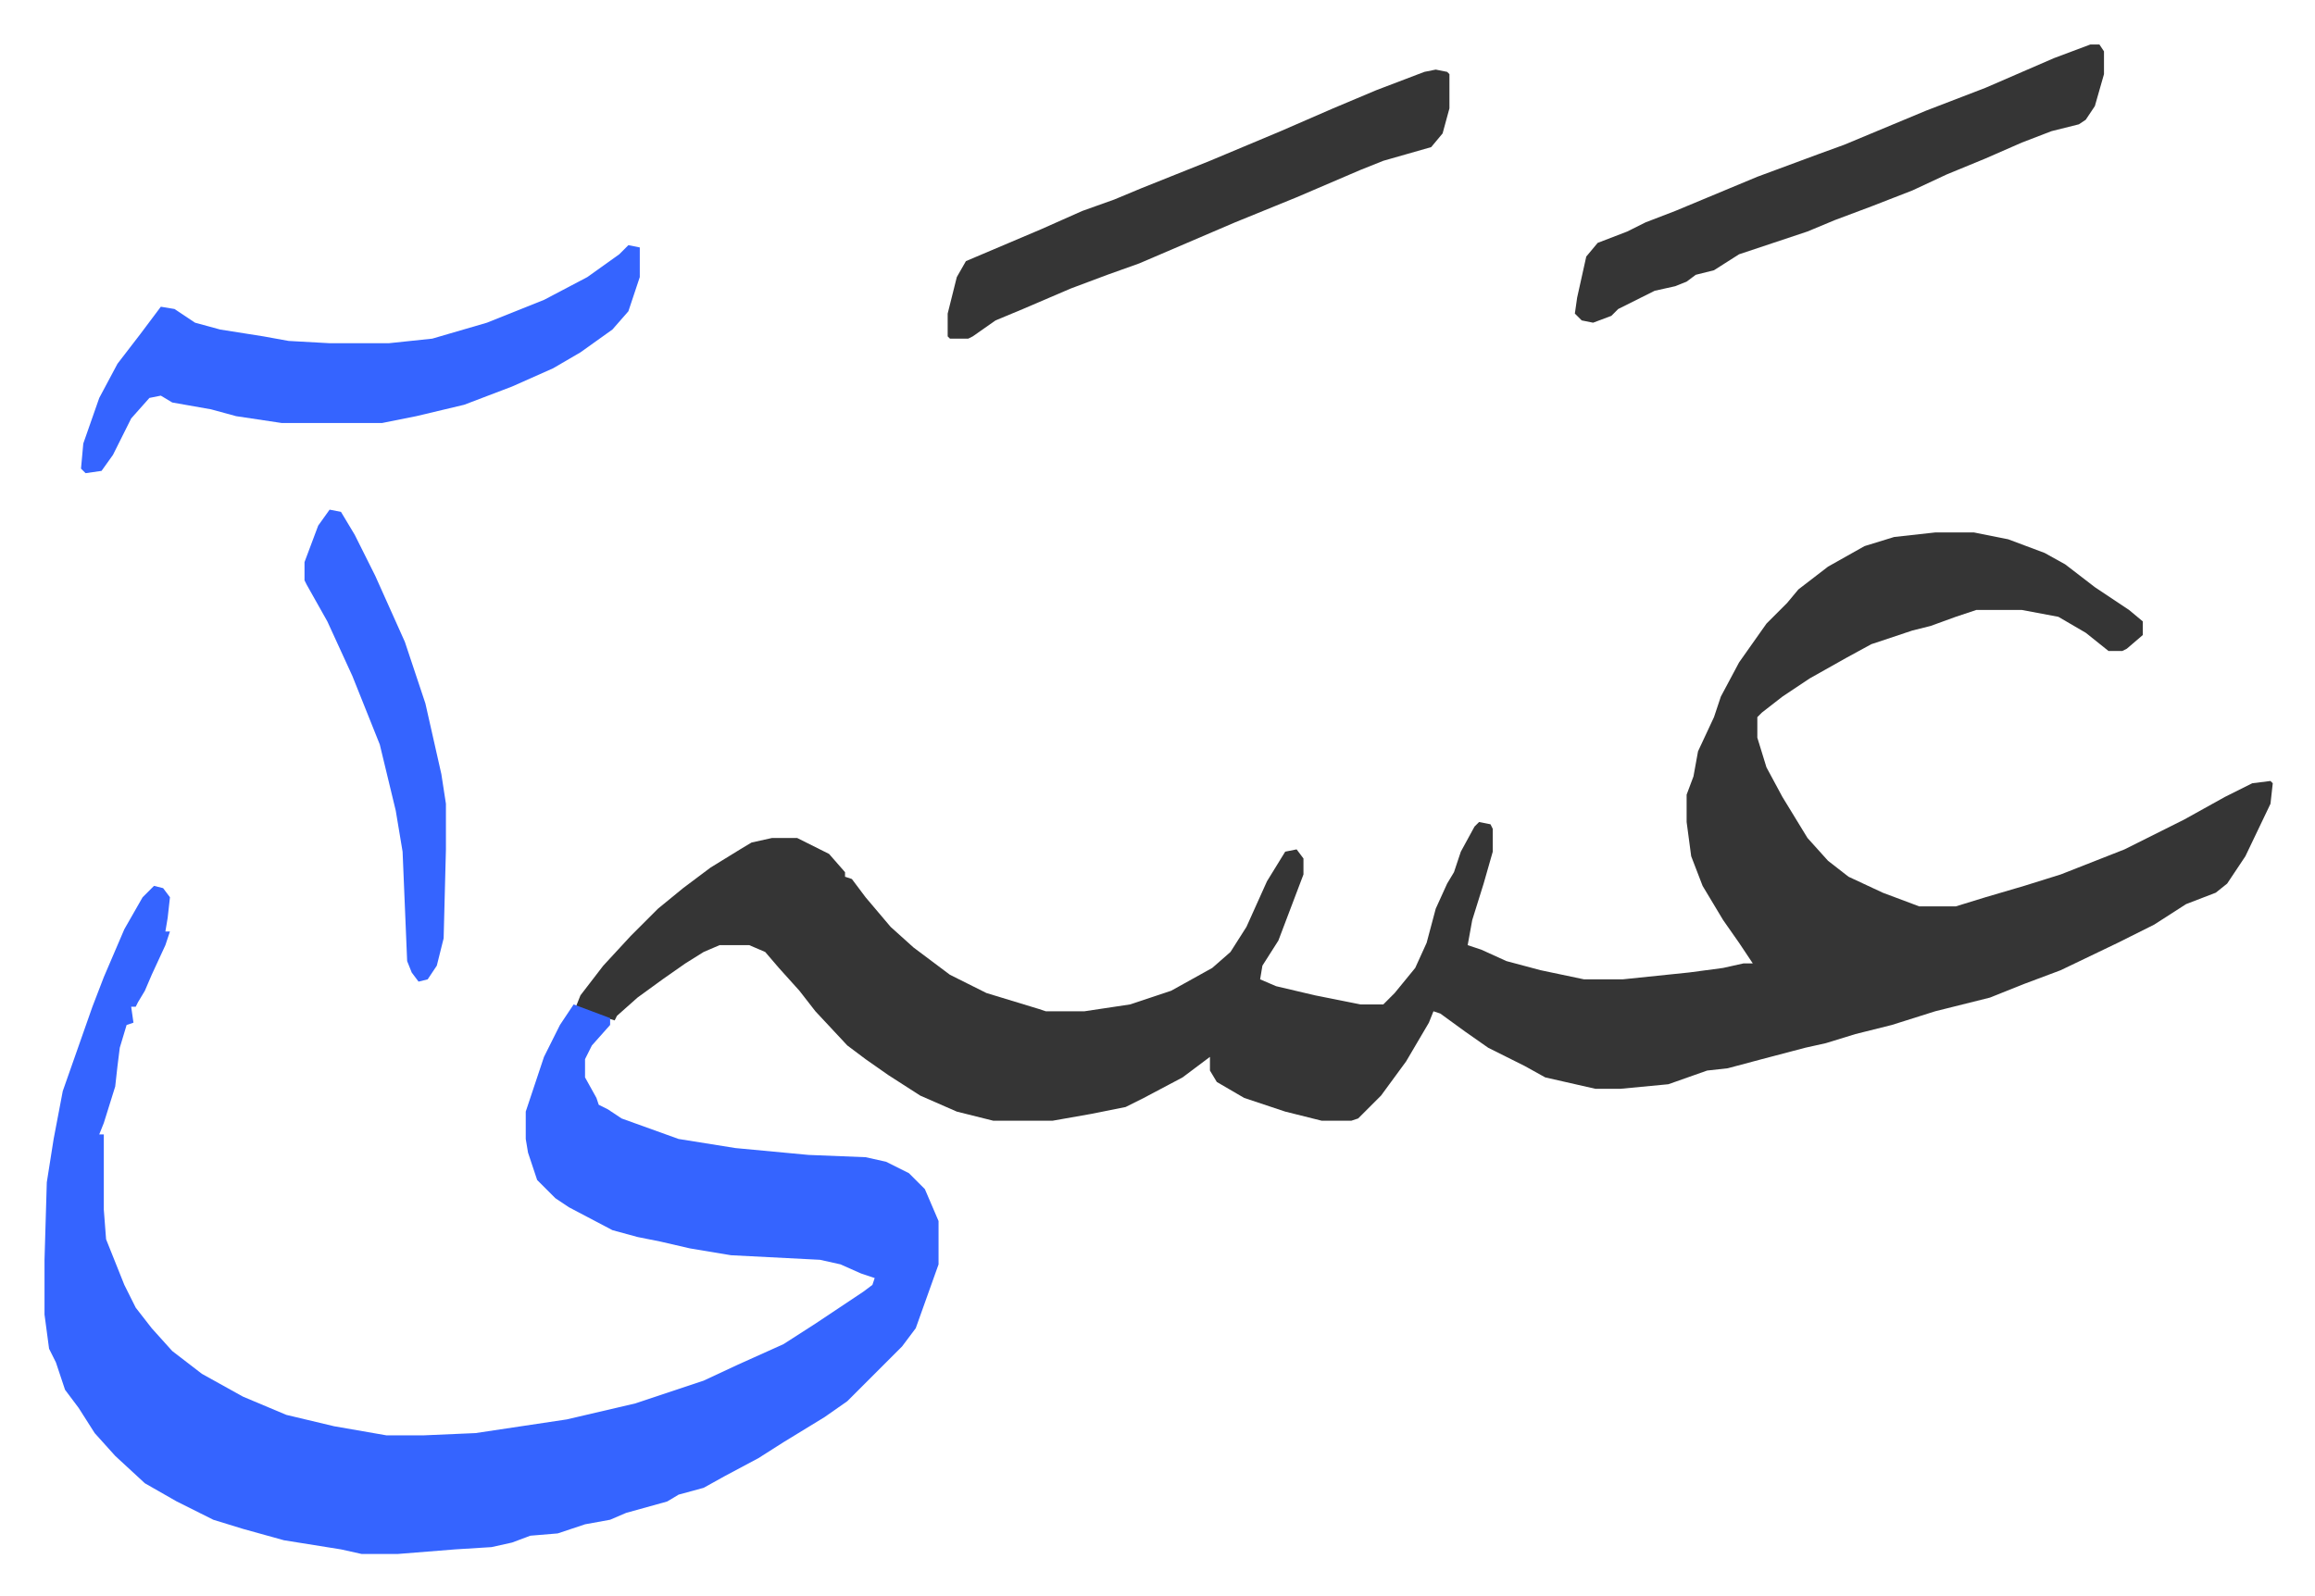
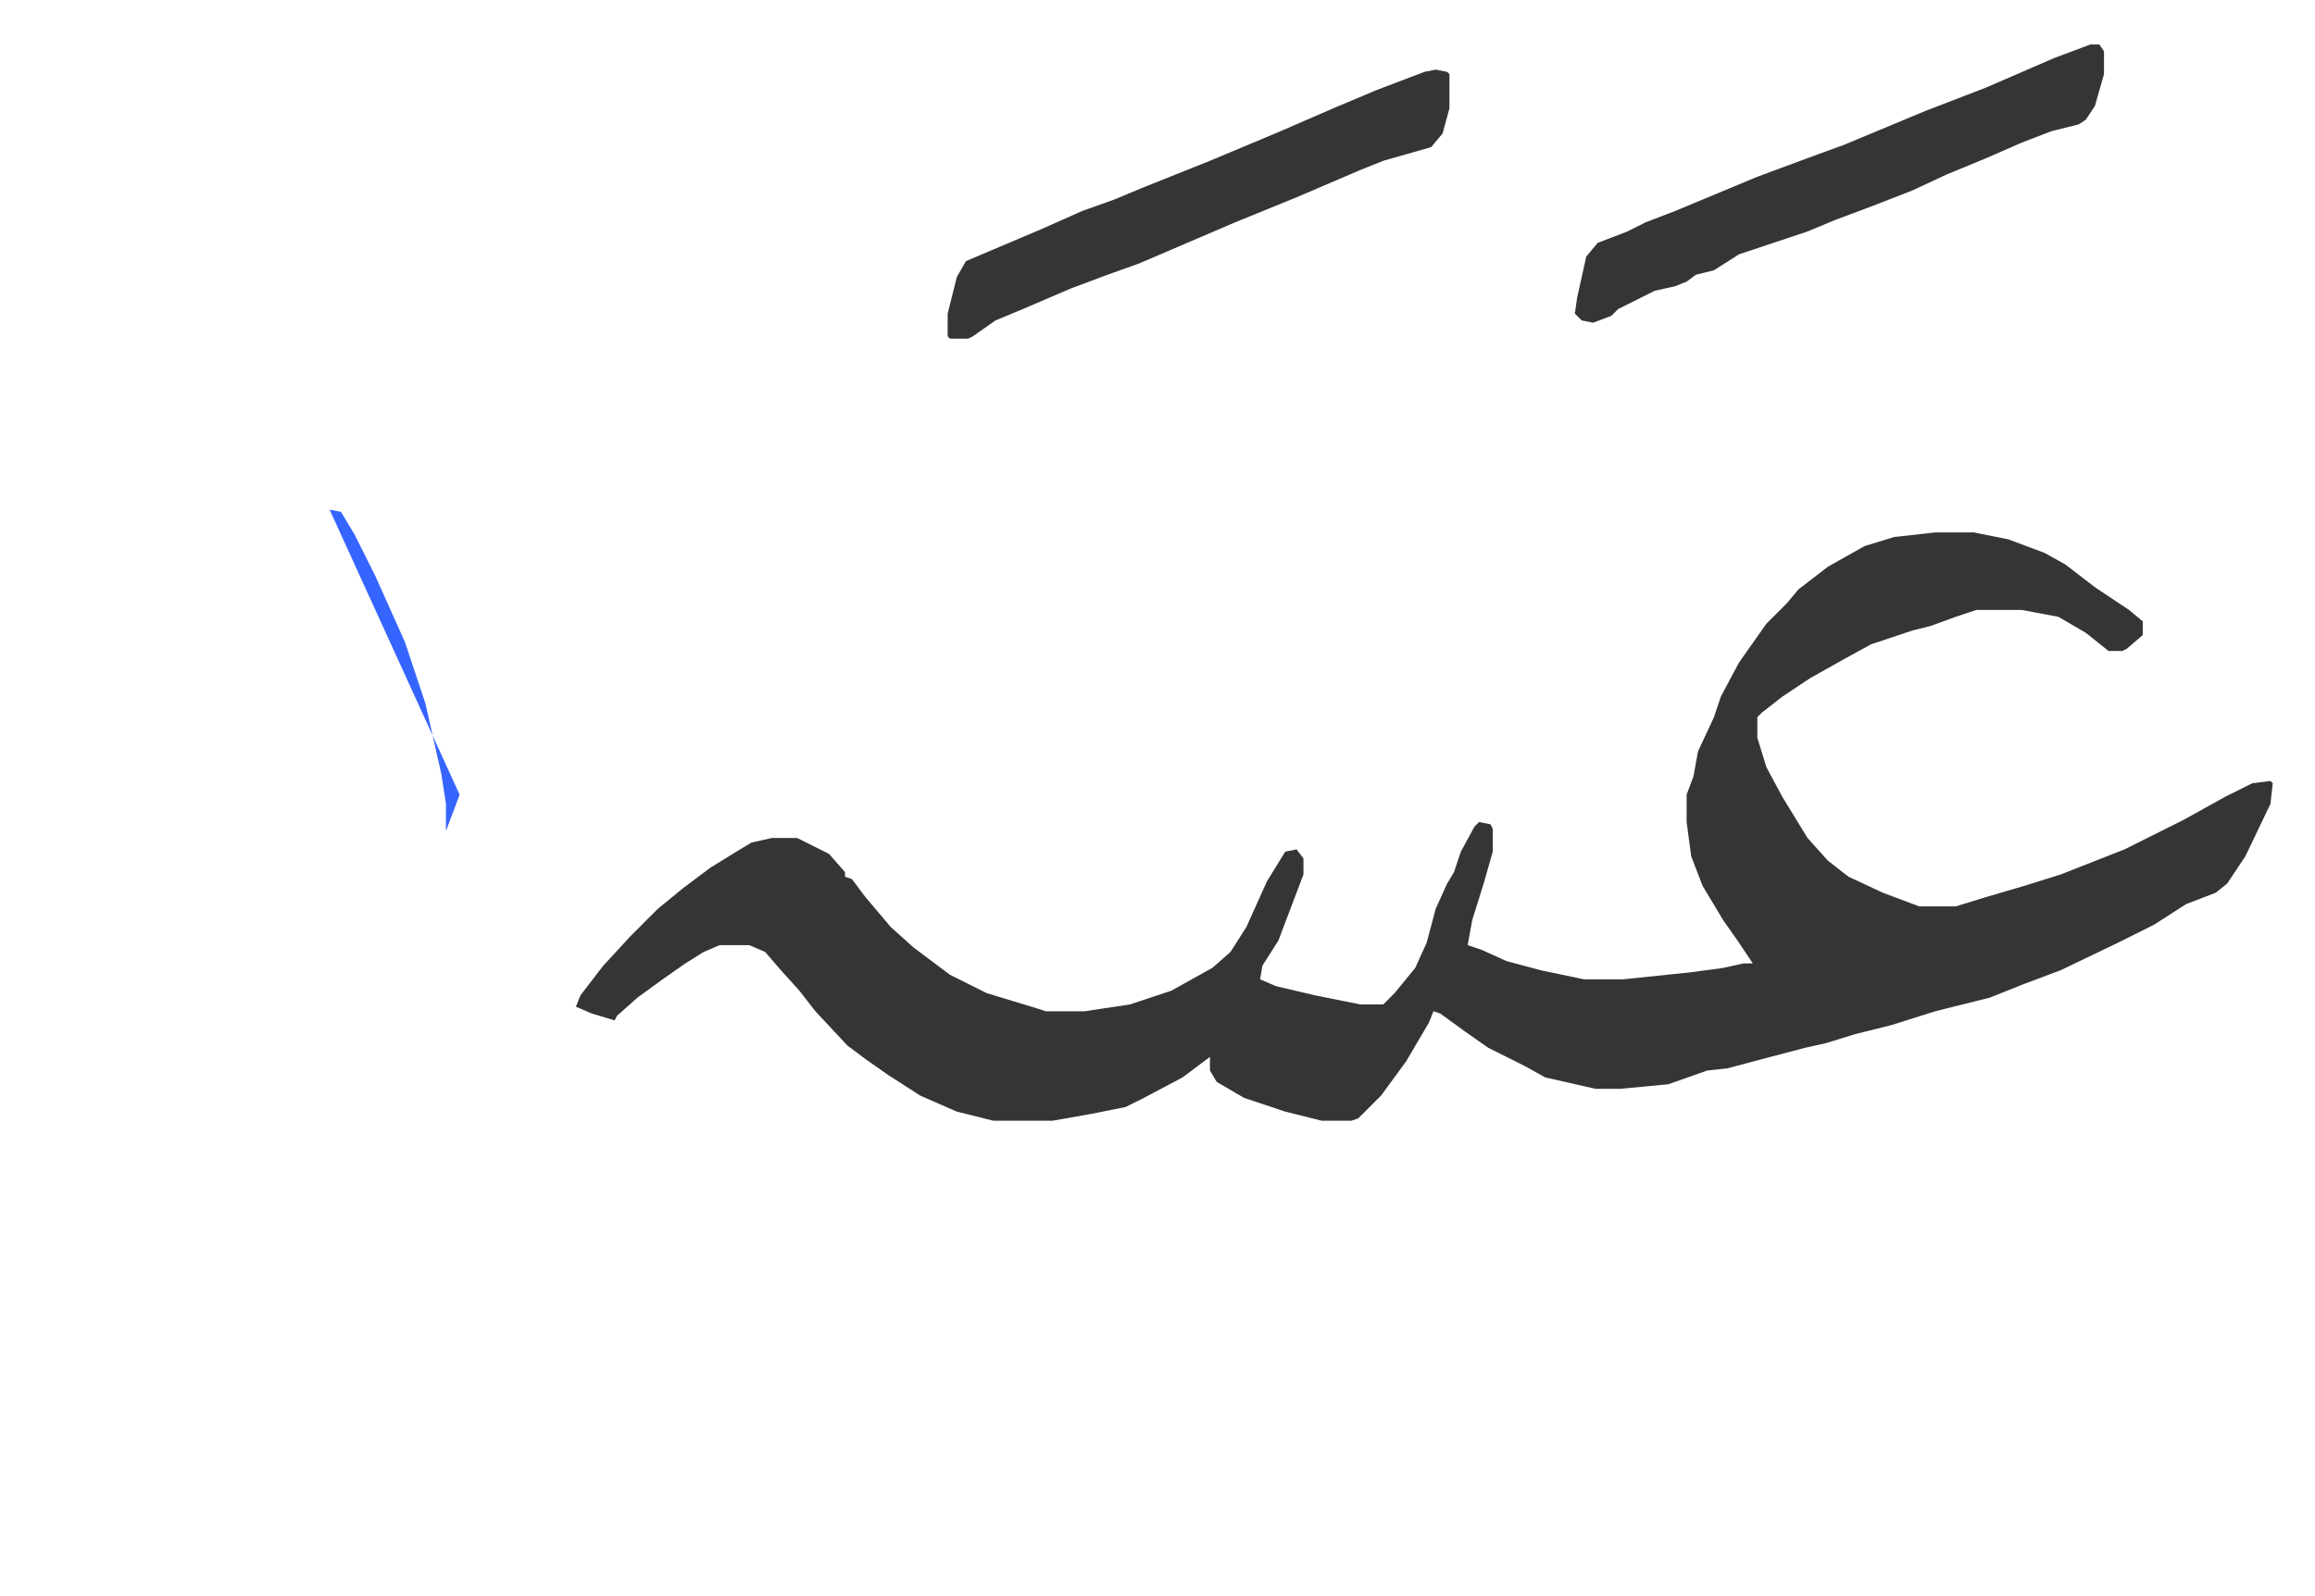
<svg xmlns="http://www.w3.org/2000/svg" role="img" viewBox="-19.52 483.48 1015.04 700.04">
  <path fill="#353535" id="rule_normal" d="M829 717h17l15 3 16 6 9 5 13 10 15 10 6 5v6l-7 6-2 1h-6l-10-8-12-7-16-3h-20l-9 3-11 4-8 2-18 6-11 6-16 9-12 8-9 7-2 2v9l4 13 7 13 11 18 9 10 9 7 15 7 16 6h16l13-4 17-5 16-5 28-11 16-8 10-5 18-10 12-6 8-1 1 1-1 9-11 23-8 12-5 4-13 5-14 9-16 8-25 12-16 6-15 6-24 6-19 6-16 4-13 4-9 2-19 5-15 4-9 1-17 6-21 2h-11l-22-5-9-5-16-8-10-7-11-8-3-1-2 5-10 17-11 15-10 10-3 1h-13l-16-4-18-6-12-7-3-5v-6l-12 9-17 9-8 4-15 3-17 3h-26l-16-4-16-7-14-9-10-7-8-6-14-15-7-9-9-10-6-7-7-3h-13l-7 3-8 5-10 7-11 8-9 8-1 2-10-3-7-3 2-5 10-13 12-13 12-12 11-9 12-9 13-8 5-3 9-2h11l14 7 7 8v2l3 1 6 8 11 13 10 9 16 12 16 8 23 7 3 1h17l20-3 18-6 18-10 8-7 7-11 9-20 8-13 5-1 3 4v7l-11 29-7 11-1 6 7 3 17 4 20 4h10l5-5 9-11 5-11 4-15 5-11 3-5 3-9 6-11 2-2 5 1 1 2v10l-4 14-5 16-2 11 6 2 11 5 15 4 19 4h17l29-3 15-2 9-2h4l-6-9-7-10-9-15-5-13-2-15v-12l3-8 2-11 7-15 3-9 8-15 12-17 9-9 5-6 13-10 16-9 13-4z" />
-   <path fill="#3564ff" id="rule_madd_obligatory_4_5_vowels" d="M48 872l4 1 3 4-1 9-1 6h2l-2 6-6 13-3 7-3 5-1 2h-2l1 7-3 1-3 10-1 8-1 9-5 16-2 5h2v33l1 13 8 20 5 10 7 9 9 10 13 10 18 10 19 8 21 5 23 4h16l23-1 40-6 30-7 30-10 15-7 20-9 14-9 21-14 4-3 1-3-6-2-9-4-9-2-39-2-18-3-13-3-10-2-11-3-19-10-6-4-8-8-4-12-1-6v-12l8-24 7-14 6-9 16 6v3l-8 9-3 6v8l5 9 1 3 4 2 6 4 25 9 25 4 32 3 25 1 9 2 10 5 7 7 6 14v19l-10 28-6 8-24 24-10 7-18 11-11 7-15 8-9 5-11 3-5 3-18 5-7 3-11 2-12 4-12 1-8 3-9 2-16 1-25 2h-16l-9-2-25-4-18-5-13-4-16-8-14-8-13-12-9-10-7-11-6-8-4-12-3-6-2-15v-24l1-34 3-19 4-21 13-37 5-13 9-21 8-14zm208-281l5 1v13l-5 15-7 8-14 10-12 7-18 8-21 8-21 5-15 3h-44l-20-3-11-3-17-3-5-3-5 1-8 9-8 16-5 7-7 1-2-2 1-11 7-20 8-15 10-13 9-12 6 1 9 6 11 3 19 3 11 2 18 1h26l19-2 24-7 25-10 19-10 14-10z" />
  <path fill="#353535" id="rule_normal" d="M897 503h4l2 3v10l-4 14-4 6-3 2-12 3-13 5-16 7-17 7-15 7-18 7-16 6-12 5-30 10-11 7-8 2-4 3-5 2-9 2-16 8-3 3-8 3-5-1-3-3 1-7 4-18 5-6 13-5 8-4 13-5 36-15 27-10 11-4 36-15 26-10 30-13zm-287 11l5 1 1 1v15l-3 11-5 6-21 6-10 4-28 12-27 11-42 18-14 5-16 6-21 9-12 5-10 7-2 1h-8l-1-1v-10l4-16 4-7 33-14 18-8 14-5 12-5 30-12 31-13 23-10 19-8 21-8z" />
-   <path fill="#3564ff" id="rule_madd_obligatory_4_5_vowels" d="M125 707l5 1 6 10 5 10 4 8 13 29 9 27 7 31 2 13v20l-1 39-3 12-4 6-4 1-3-4-2-5-2-48-3-18-7-29-12-30-11-24-9-16-1-2v-8l6-16z" />
+   <path fill="#3564ff" id="rule_madd_obligatory_4_5_vowels" d="M125 707l5 1 6 10 5 10 4 8 13 29 9 27 7 31 2 13v20v-8l6-16z" />
</svg>